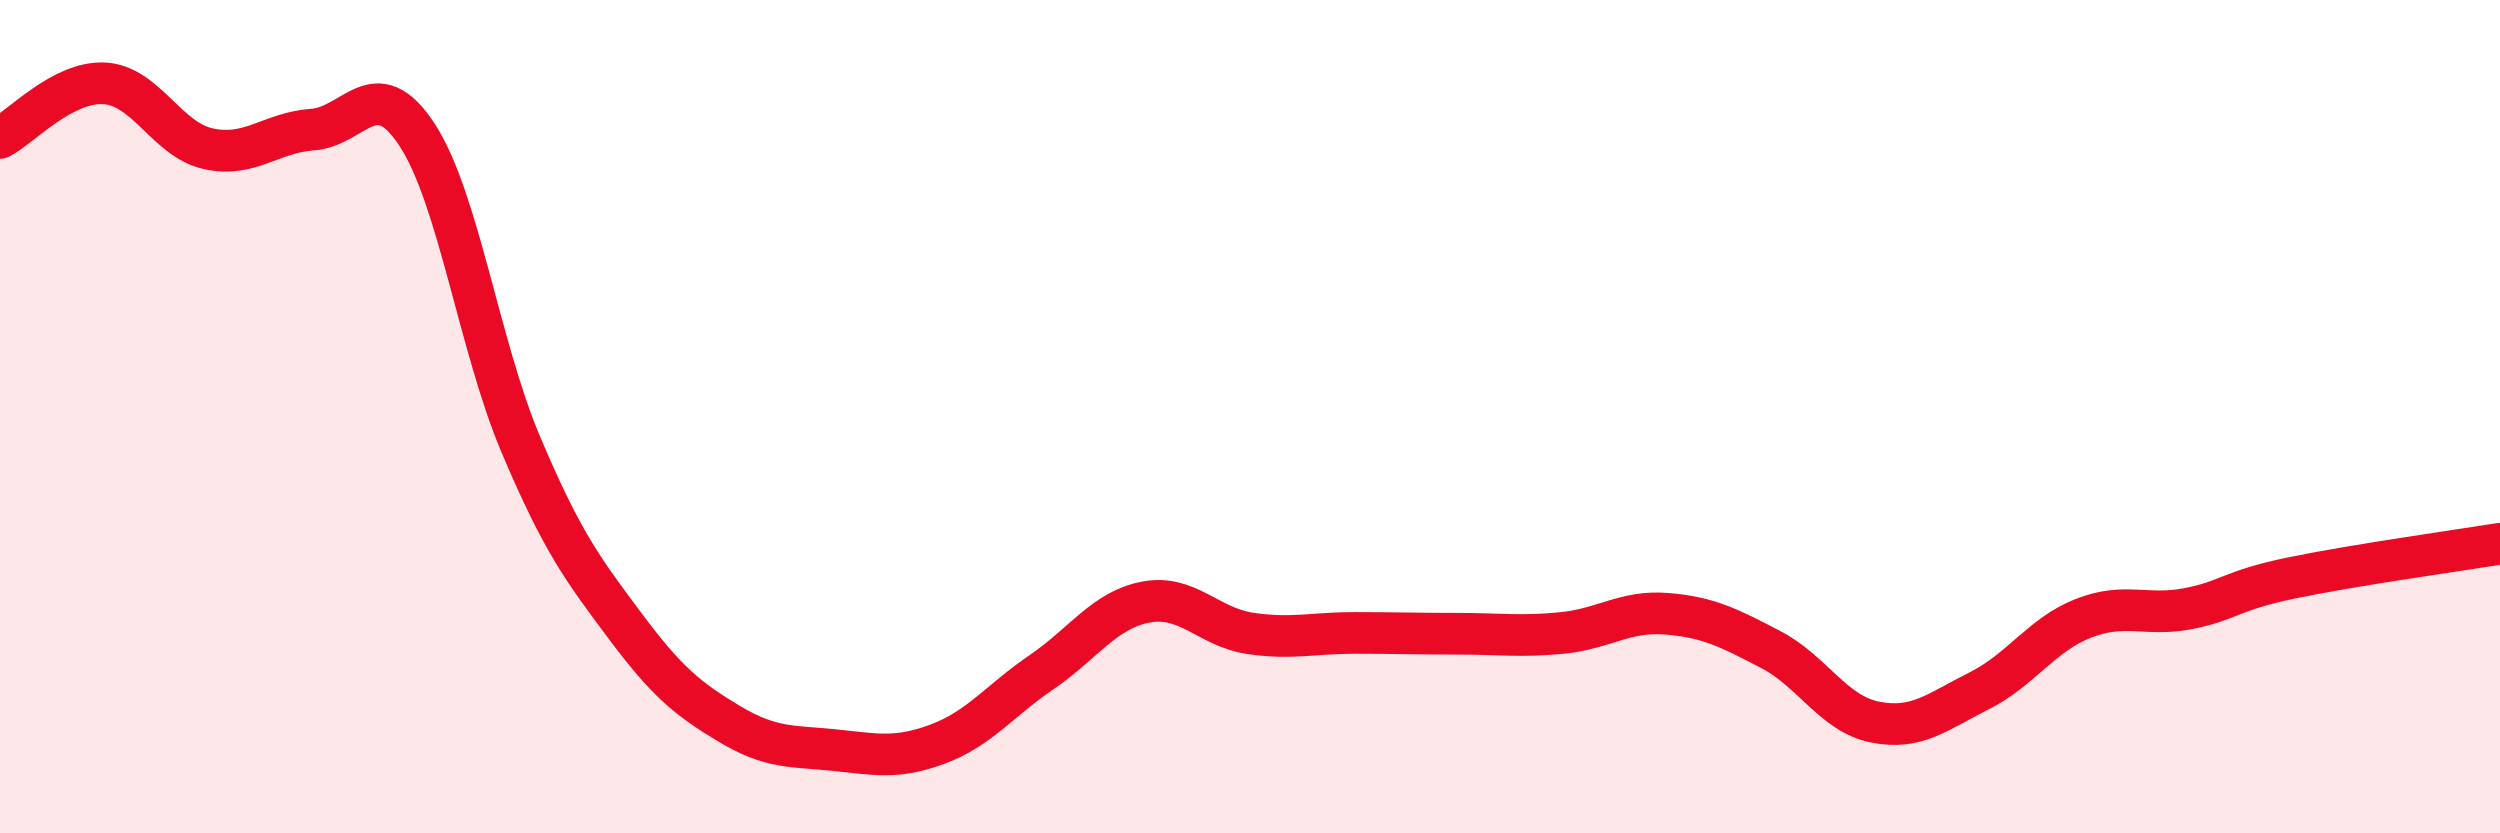
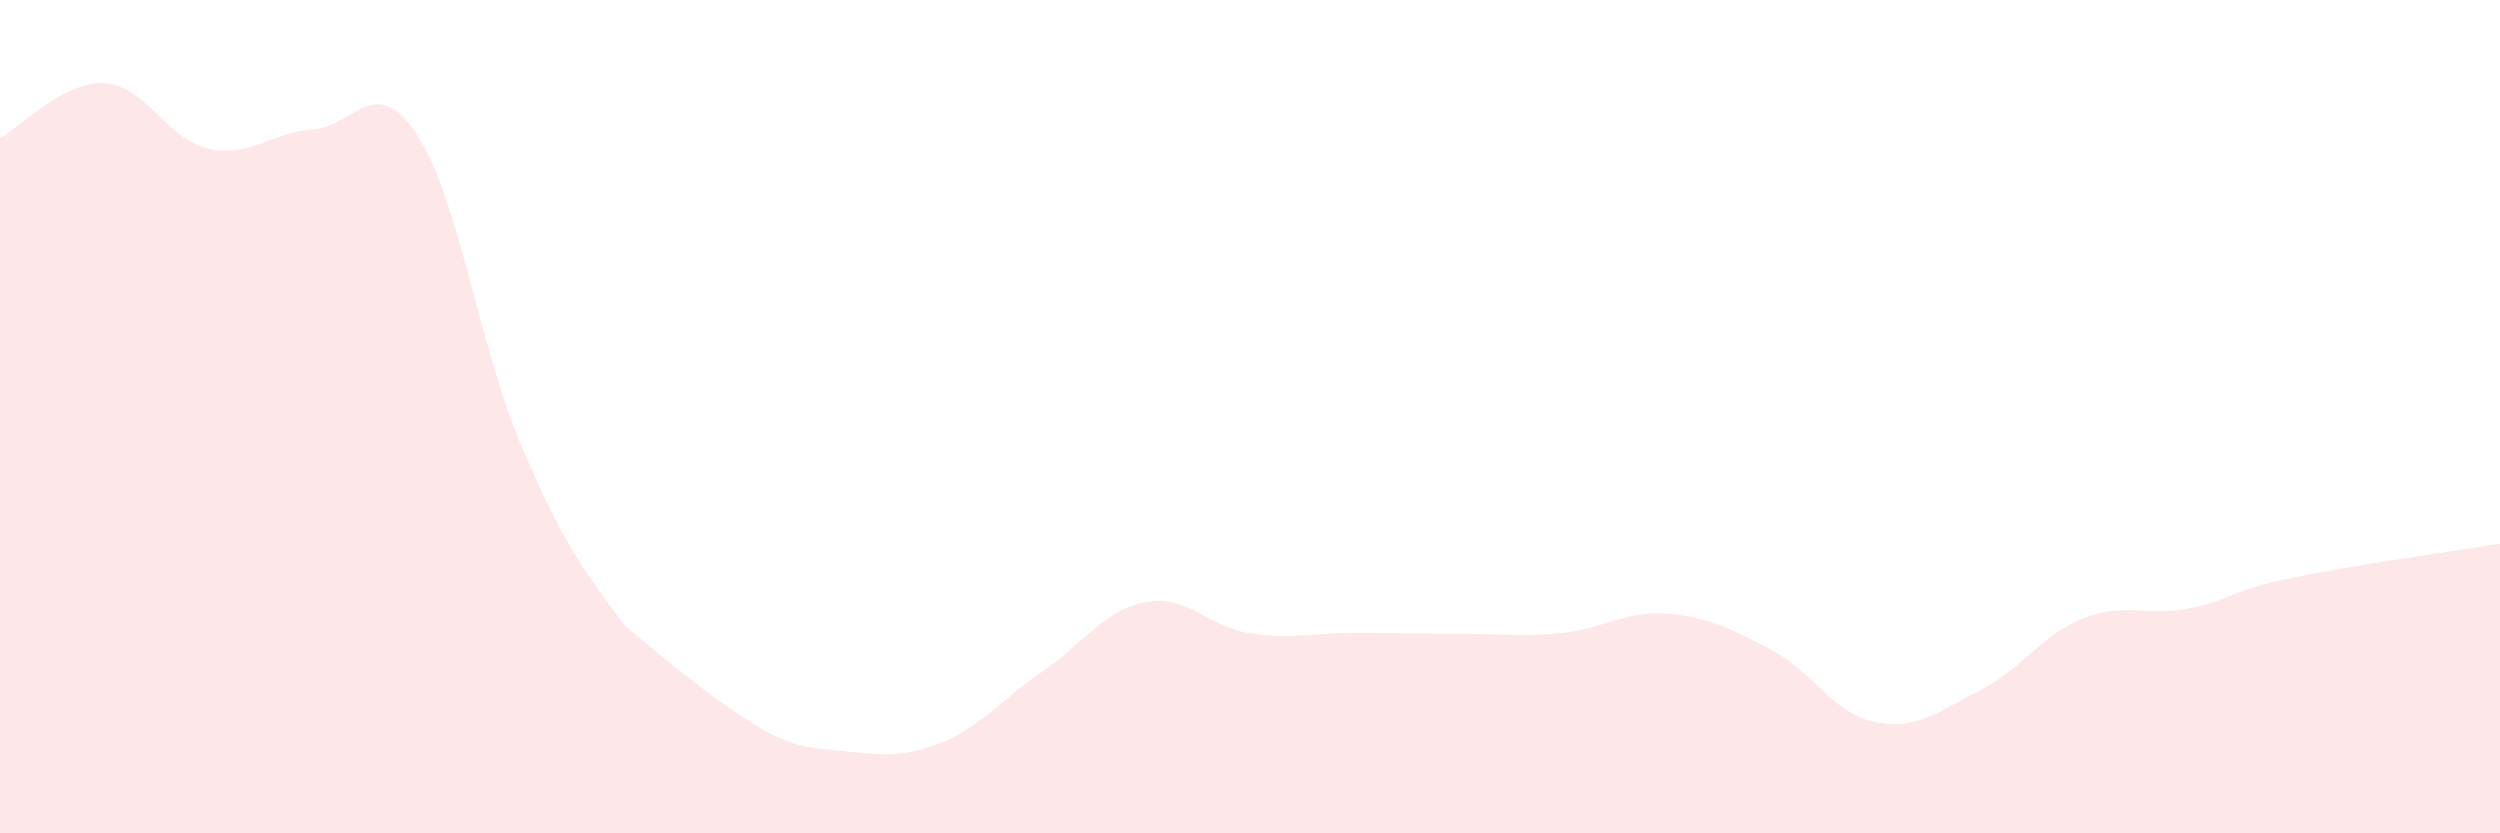
<svg xmlns="http://www.w3.org/2000/svg" width="60" height="20" viewBox="0 0 60 20">
-   <path d="M 0,3.31 C 0.5,3.05 1.5,1.95 2.5,2 C 3.5,2.05 4,3.35 5,3.57 C 6,3.79 6.5,3.18 7.5,3.11 C 8.5,3.04 9,1.71 10,3.22 C 11,4.73 11.5,8.31 12.5,10.67 C 13.5,13.03 14,13.68 15,15.02 C 16,16.36 16.5,16.77 17.5,17.37 C 18.5,17.97 19,17.9 20,18 C 21,18.1 21.5,18.23 22.5,17.86 C 23.5,17.49 24,16.81 25,16.13 C 26,15.45 26.5,14.64 27.5,14.45 C 28.5,14.26 29,15.05 30,15.2 C 31,15.35 31.5,15.19 32.5,15.19 C 33.5,15.19 34,15.21 35,15.21 C 36,15.21 36.5,15.29 37.5,15.19 C 38.5,15.09 39,14.65 40,14.73 C 41,14.81 41.5,15.07 42.5,15.59 C 43.5,16.11 44,17.13 45,17.33 C 46,17.53 46.5,17.08 47.5,16.58 C 48.5,16.08 49,15.23 50,14.84 C 51,14.45 51.5,14.8 52.5,14.61 C 53.5,14.42 53.5,14.18 55,13.87 C 56.5,13.56 59,13.21 60,13.05L60 20L0 20Z" fill="#EB0A25" opacity="0.1" stroke-linecap="round" stroke-linejoin="round" />
-   <path d="M 0,3.31 C 0.5,3.05 1.5,1.95 2.5,2 C 3.5,2.05 4,3.35 5,3.57 C 6,3.79 6.5,3.18 7.5,3.11 C 8.5,3.04 9,1.71 10,3.22 C 11,4.73 11.5,8.31 12.5,10.67 C 13.5,13.03 14,13.68 15,15.02 C 16,16.36 16.5,16.77 17.5,17.37 C 18.5,17.97 19,17.9 20,18 C 21,18.1 21.5,18.23 22.5,17.86 C 23.5,17.49 24,16.81 25,16.13 C 26,15.45 26.5,14.64 27.5,14.45 C 28.5,14.26 29,15.05 30,15.2 C 31,15.35 31.5,15.19 32.5,15.19 C 33.5,15.19 34,15.21 35,15.21 C 36,15.21 36.5,15.29 37.5,15.19 C 38.5,15.09 39,14.65 40,14.73 C 41,14.81 41.5,15.07 42.5,15.59 C 43.5,16.11 44,17.13 45,17.33 C 46,17.53 46.5,17.08 47.5,16.58 C 48.5,16.08 49,15.23 50,14.84 C 51,14.45 51.5,14.8 52.5,14.61 C 53.5,14.42 53.5,14.18 55,13.87 C 56.5,13.56 59,13.21 60,13.05" stroke="#EB0A25" stroke-width="1" fill="none" stroke-linecap="round" stroke-linejoin="round" />
+   <path d="M 0,3.31 C 0.5,3.05 1.5,1.95 2.5,2 C 3.5,2.05 4,3.35 5,3.57 C 6,3.79 6.5,3.18 7.5,3.11 C 8.5,3.04 9,1.71 10,3.22 C 11,4.73 11.5,8.31 12.5,10.67 C 13.5,13.03 14,13.68 15,15.02 C 18.5,17.97 19,17.9 20,18 C 21,18.1 21.5,18.23 22.5,17.86 C 23.5,17.49 24,16.81 25,16.13 C 26,15.45 26.5,14.64 27.5,14.45 C 28.5,14.26 29,15.05 30,15.2 C 31,15.35 31.5,15.19 32.5,15.19 C 33.5,15.19 34,15.21 35,15.21 C 36,15.21 36.5,15.29 37.5,15.19 C 38.5,15.09 39,14.65 40,14.73 C 41,14.81 41.5,15.07 42.5,15.59 C 43.5,16.11 44,17.13 45,17.33 C 46,17.53 46.5,17.08 47.5,16.58 C 48.5,16.08 49,15.23 50,14.84 C 51,14.45 51.5,14.8 52.5,14.61 C 53.5,14.42 53.5,14.18 55,13.87 C 56.5,13.56 59,13.21 60,13.05L60 20L0 20Z" fill="#EB0A25" opacity="0.1" stroke-linecap="round" stroke-linejoin="round" />
</svg>